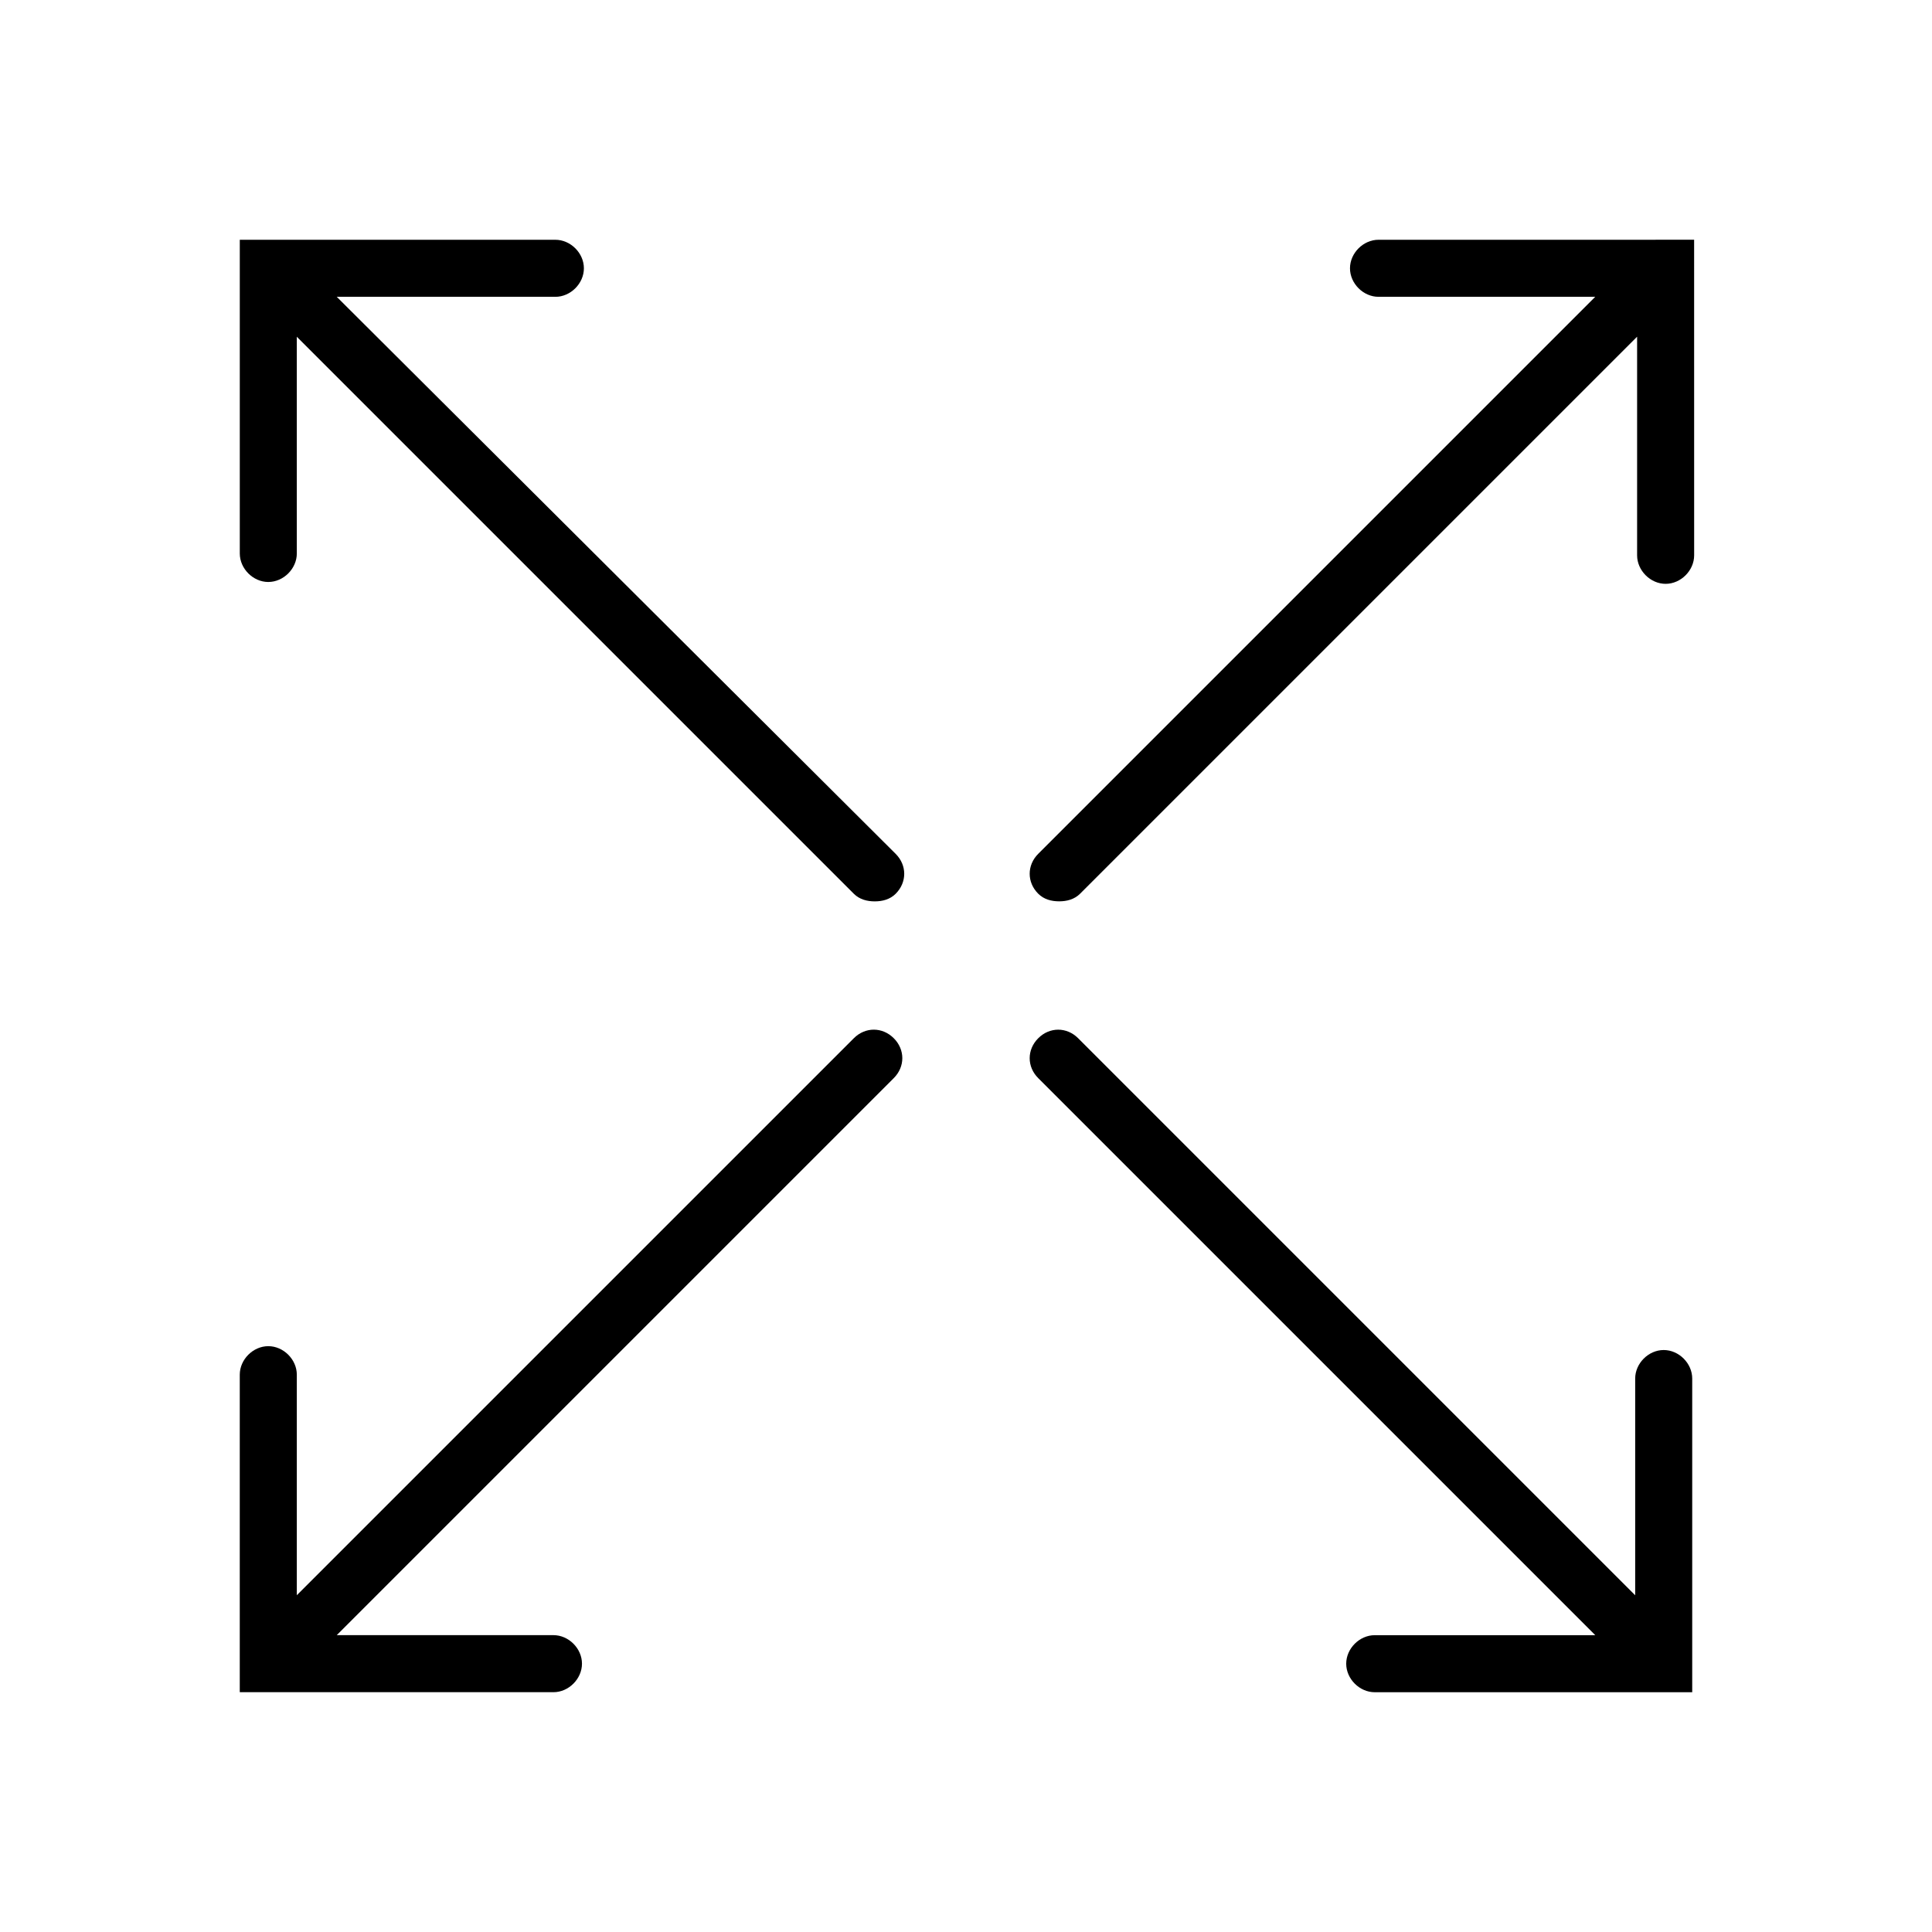
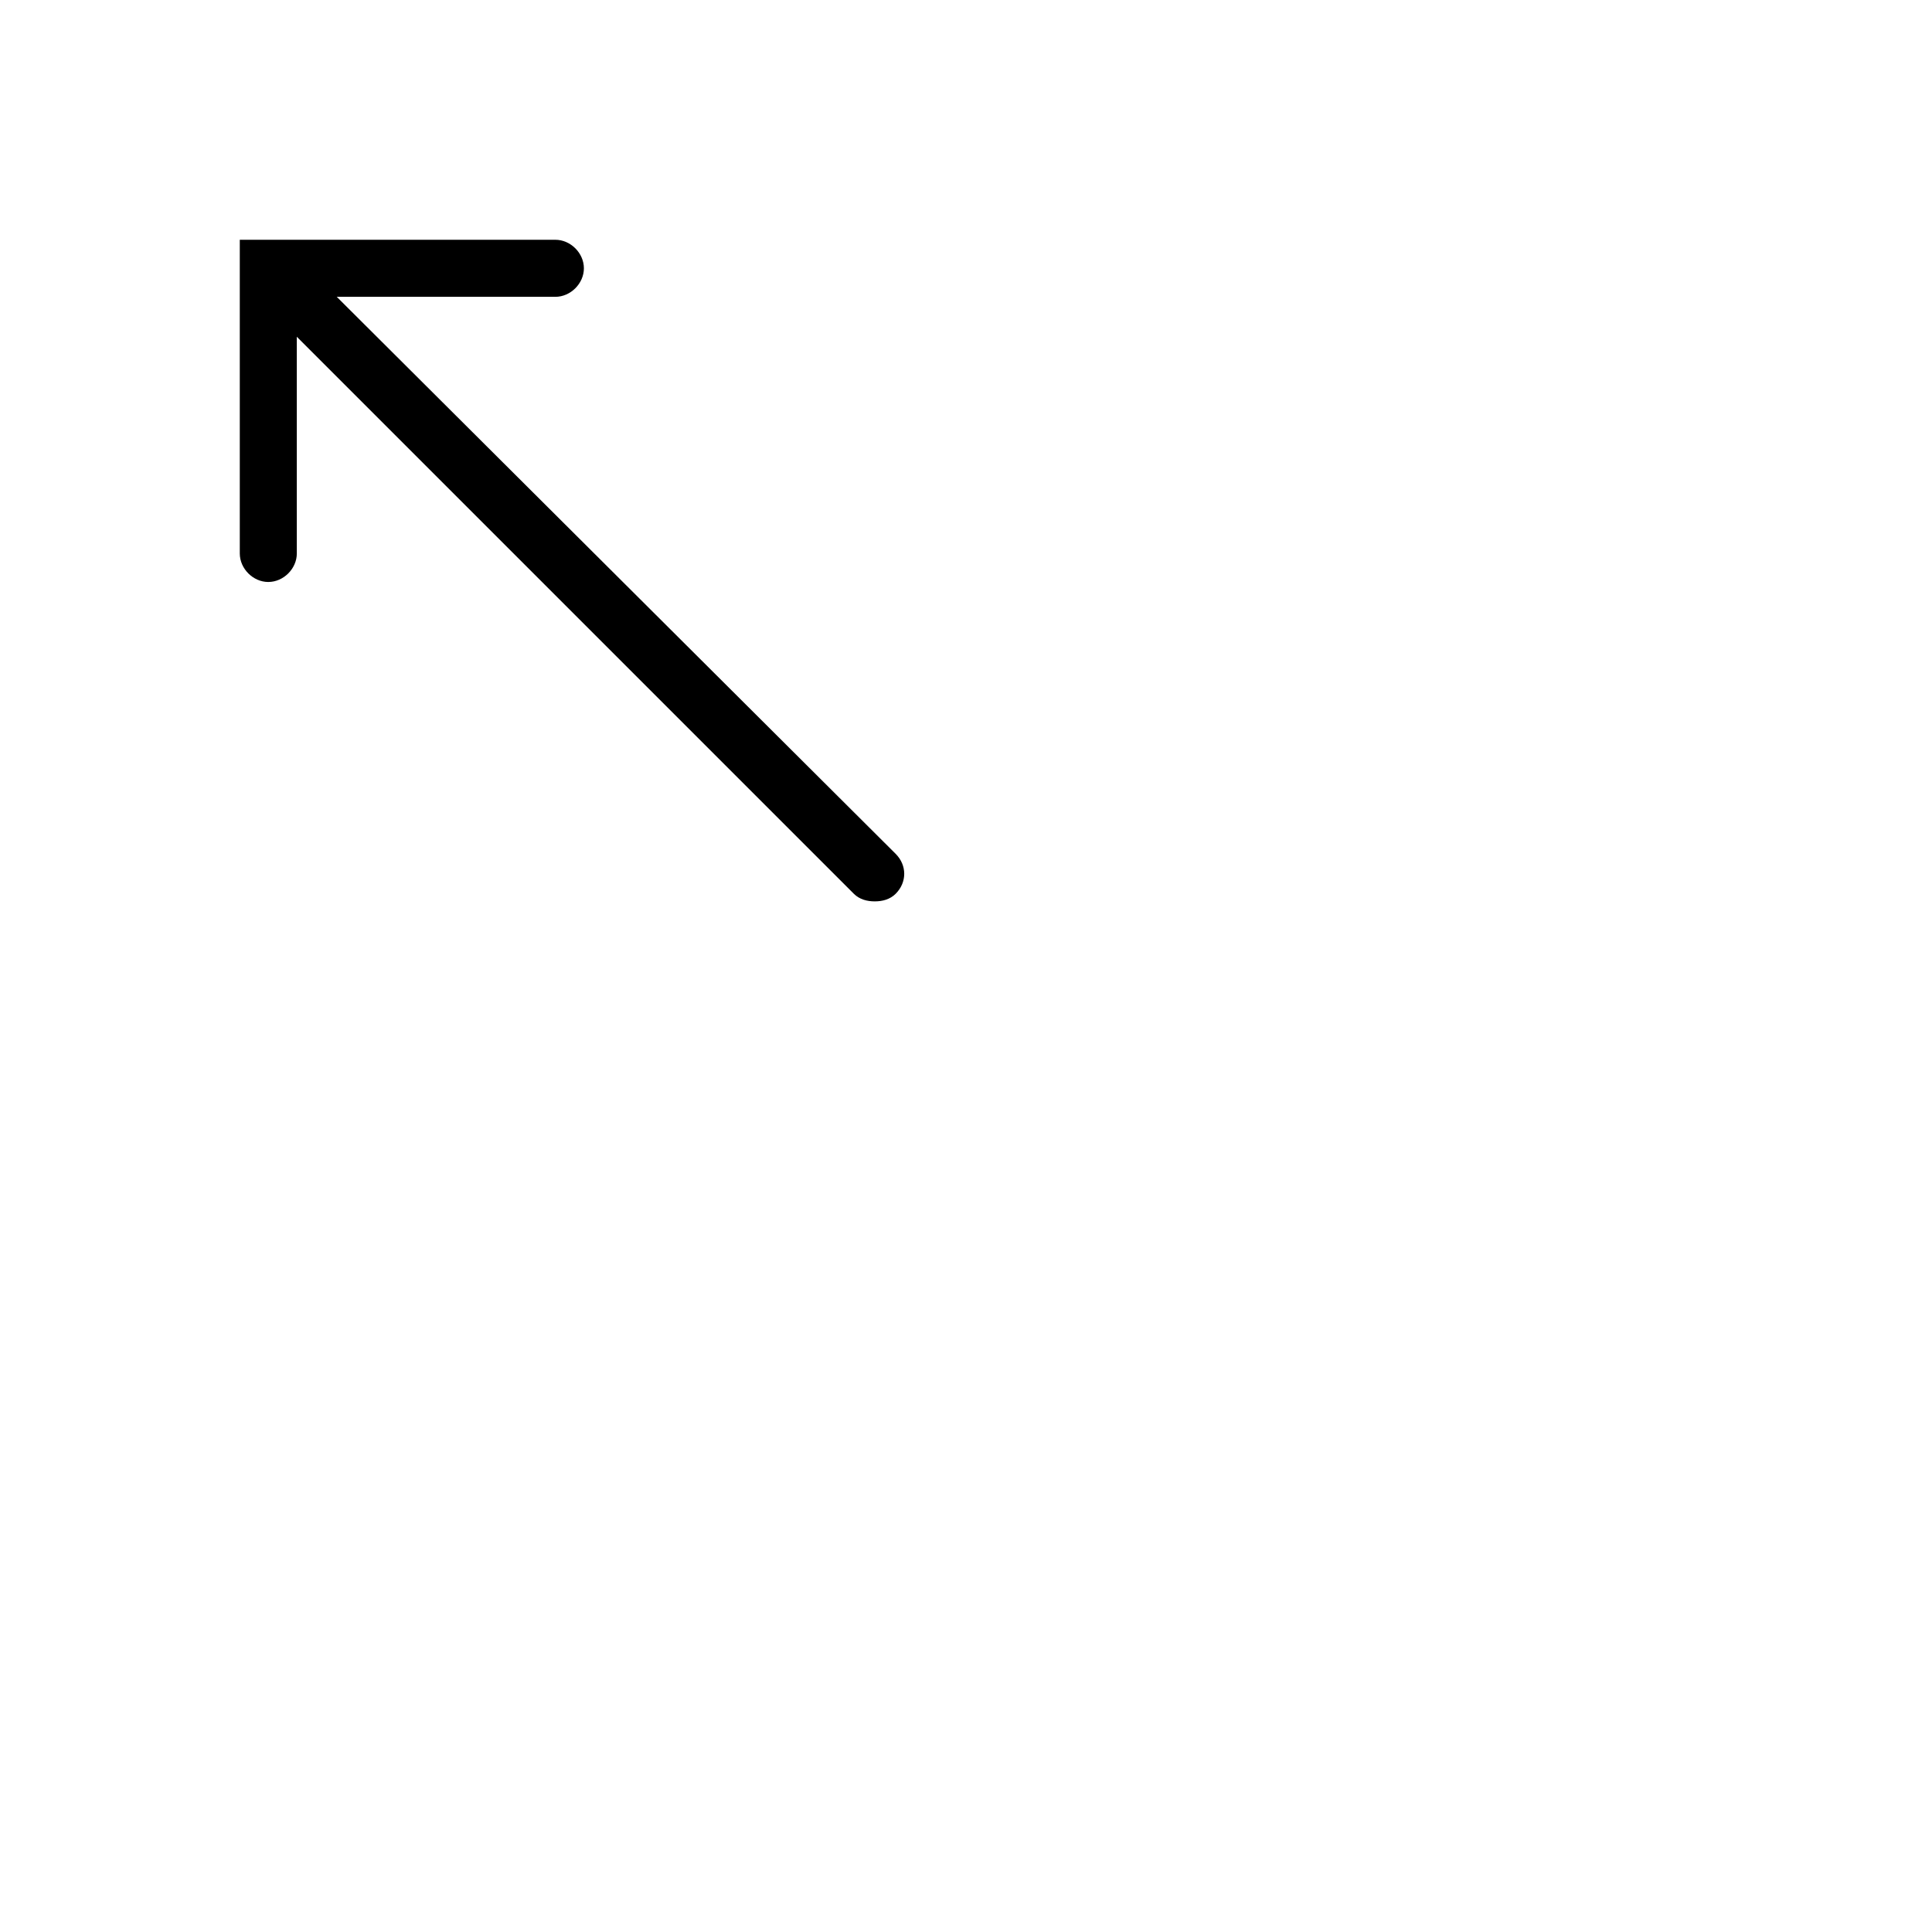
<svg xmlns="http://www.w3.org/2000/svg" fill="#000000" width="800px" height="800px" version="1.1" viewBox="144 144 512 512">
  <g>
-     <path d="m584.9 501.77c-4.031 0-7.559 3.527-7.559 7.559v57.434l-147.62-147.62c-3.023-3.023-7.559-3.023-10.578 0-3.023 3.023-3.023 7.559 0 10.578l147.62 147.62h-58.445c-4.031 0-7.559 3.527-7.559 7.559s3.527 7.559 7.559 7.559h84.137v-83.133c0-4.031-3.527-7.555-7.555-7.555z" />
-     <path d="m509.32 207.54c-4.031 0-7.559 3.527-7.559 7.559s3.527 7.559 7.559 7.559h57.434l-147.61 147.61c-3.023 3.023-3.023 7.559 0 10.578 1.512 1.512 3.527 2.016 5.543 2.016s4.031-0.504 5.543-2.016l147.62-147.62v57.938c0 4.031 3.527 7.559 7.559 7.559s7.559-3.527 7.559-7.559l-0.008-83.629z" />
    <path d="m215.1 298.23c4.031 0 7.559-3.527 7.559-7.559l-0.004-57.434 147.62 147.62c1.512 1.512 3.527 2.016 5.543 2.016s4.031-0.504 5.543-2.016c3.023-3.023 3.023-7.559 0-10.578l-148.12-147.62h57.938c4.031 0 7.559-3.527 7.559-7.559s-3.527-7.559-7.559-7.559l-83.633 0.004v83.129c0 4.031 3.527 7.559 7.559 7.559z" />
-     <path d="m290.67 592.45c4.031 0 7.559-3.527 7.559-7.559s-3.527-7.559-7.559-7.559l-57.434 0.004 147.62-147.62c3.023-3.023 3.023-7.559 0-10.578-3.023-3.023-7.559-3.023-10.578 0l-147.62 147.61v-58.441c0-4.031-3.527-7.559-7.559-7.559s-7.559 3.527-7.559 7.559v84.137z" />
  </g>
</svg>